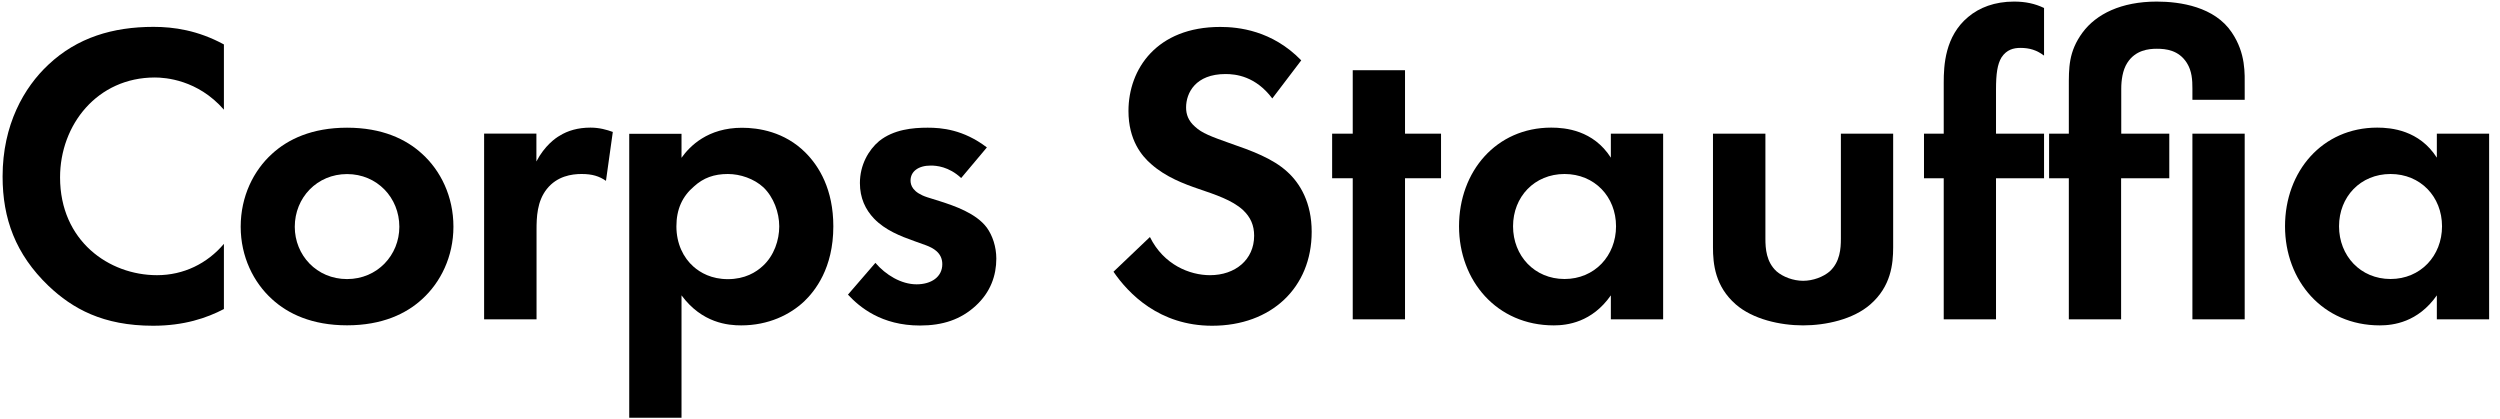
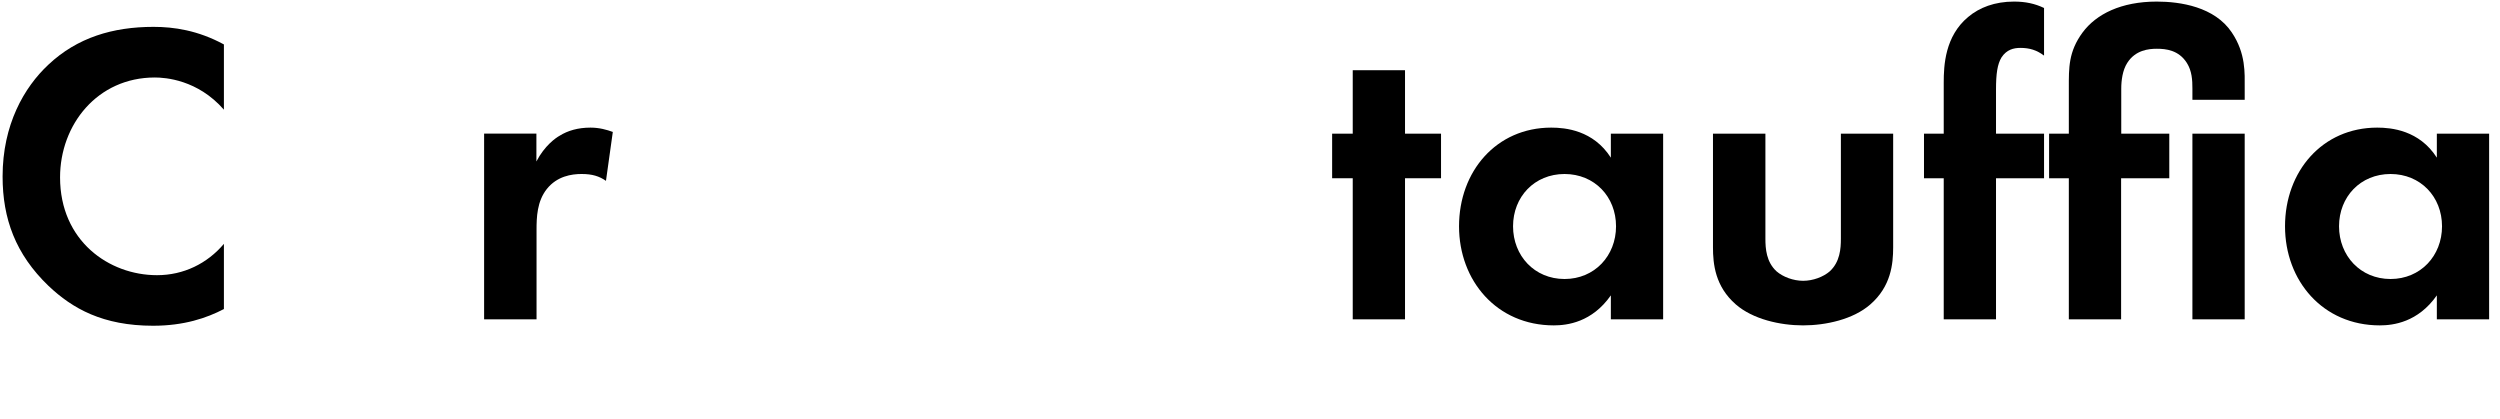
<svg xmlns="http://www.w3.org/2000/svg" version="1.1" id="Layer_1" x="0px" y="0px" viewBox="0 0 347.13 58.2" style="enable-background:new 0 0 347.13 58.2;" xml:space="preserve">
  <path d="M31.09,33.86c-2.32,2.74-5.6,4.35-9.29,4.35c-6.67,0-13.46-4.76-13.46-13.58c0-7.32,5.18-13.87,13.16-13.87 c1.43,0,5.95,0.3,9.59,4.47V6.17c-3.63-1.97-6.97-2.44-9.77-2.44c-5.66,0-10.6,1.49-14.59,5.24c-3.39,3.16-6.37,8.34-6.37,15.54 c0,5.84,1.79,10.78,6.37,15.18c3.33,3.16,7.56,5.54,14.53,5.54c4.29,0,7.44-1.07,9.83-2.32V33.86z" />
-   <path d="M48.19,38.75c-4.23,0-7.26-3.33-7.26-7.26c0-4.05,3.1-7.32,7.26-7.32c4.17,0,7.26,3.28,7.26,7.32 C55.45,35.41,52.41,38.75,48.19,38.75z M48.19,17.73c-4.88,0-8.22,1.61-10.42,3.63c-2.56,2.32-4.35,5.9-4.35,10.12 c0,4.17,1.79,7.74,4.35,10.06c2.2,2.02,5.54,3.63,10.42,3.63c4.88,0,8.22-1.61,10.42-3.63c2.56-2.32,4.35-5.9,4.35-10.06 c0-4.23-1.79-7.8-4.35-10.12C56.4,19.33,53.07,17.73,48.19,17.73z" />
  <path d="M67.24,44.34h7.26V31.96c0-1.79,0.06-3.99,1.43-5.72c1.43-1.79,3.45-2.08,4.82-2.08c1.49,0,2.44,0.3,3.39,0.95l0.95-6.79 c-0.83-0.3-1.85-0.6-3.1-0.6c-1.73,0-3.16,0.42-4.29,1.13c-0.54,0.3-2.08,1.37-3.22,3.57v-3.87h-7.26V44.34z" />
-   <path d="M101.06,24.16c1.73,0,3.63,0.65,4.94,1.85c1.43,1.37,2.2,3.51,2.2,5.42c0,1.91-0.71,4.05-2.26,5.48 c-0.95,0.89-2.5,1.85-4.88,1.85c-2.26,0-3.81-0.89-4.76-1.73c-1.43-1.25-2.38-3.22-2.38-5.6s0.83-4.17,2.44-5.54 C97.67,24.69,99.16,24.16,101.06,24.16z M94.63,41.01c2.86,3.87,6.49,4.17,8.28,4.17c3.81,0,6.79-1.49,8.75-3.33 c1.49-1.43,4.05-4.59,4.05-10.42c0-5.12-1.97-8.34-3.87-10.24c-2.92-2.92-6.55-3.45-8.81-3.45c-4.76,0-7.26,2.56-8.4,4.17v-3.33 h-7.26v39.42h7.26V41.01z" />
-   <path d="M137.03,20.47c-3.28-2.5-6.31-2.74-8.22-2.74c-2.08,0-4.7,0.24-6.73,1.85c-1.49,1.25-2.68,3.33-2.68,5.84 c0,2.08,0.77,3.69,1.97,4.94c1.55,1.61,3.69,2.44,5.54,3.1l1.67,0.6c0.95,0.36,2.26,1.01,2.26,2.62c0,1.79-1.55,2.8-3.57,2.8 c-2.14,0-4.29-1.31-5.72-2.98l-3.81,4.41c1.61,1.73,4.64,4.29,10,4.29c3.16,0,5.66-0.83,7.74-2.74c2.08-1.91,2.86-4.23,2.86-6.55 c0-1.67-0.54-3.22-1.31-4.29c-1.49-2.02-4.53-3.04-6.55-3.69l-1.73-0.54c-2.02-0.66-2.32-1.67-2.32-2.32c0-1.25,1.07-2.08,2.8-2.08 c0.77,0,2.5,0.12,4.23,1.73L137.03,20.47z" />
-   <path d="M180.68,8.38c-4.05-4.17-8.75-4.64-11.25-4.64c-8.81,0-12.74,5.84-12.74,11.67c0,4.05,1.85,6.25,3.16,7.38 c2.02,1.79,4.53,2.74,6.61,3.45c2.26,0.77,4.64,1.55,6.13,2.92c1.07,1.01,1.55,2.14,1.55,3.57c0,3.33-2.62,5.48-6.13,5.48 c-2.8,0-6.43-1.43-8.34-5.3l-5.06,4.82c2.08,3.04,6.37,7.5,13.7,7.5c8.22,0,13.82-5.3,13.82-13.04c0-4.05-1.61-6.73-3.39-8.34 c-2.02-1.85-4.94-2.92-8.04-3.99c-2.5-0.89-3.81-1.37-4.76-2.26c-0.95-0.83-1.25-1.73-1.25-2.68c0-2.02,1.31-4.64,5.48-4.64 c1.43,0,4.17,0.3,6.49,3.39L180.68,8.38z" />
  <polygon points="200.09,24.75 200.09,18.56 195.09,18.56 195.09,9.75 187.83,9.75 187.83,18.56 184.97,18.56 184.97,24.75 187.83,24.75 187.83,44.34 195.09,44.34 195.09,24.75 " />
  <path d="M217.24,24.16c4.17,0,7.15,3.16,7.15,7.26s-2.98,7.32-7.15,7.32c-4.17,0-7.15-3.22-7.15-7.32S213.07,24.16,217.24,24.16z M223.67,21.89c-2.44-3.81-6.31-4.17-8.28-4.17c-7.62,0-12.8,6.07-12.8,13.7c0,7.56,5.24,13.76,13.16,13.76 c1.85,0,5.3-0.42,7.92-4.17v3.33h7.26V18.56h-7.26V21.89z" />
  <path d="M237.85,18.56v15.78c0,2.32,0.3,5.42,3.16,7.92c2.38,2.08,6.19,2.92,9.35,2.92s6.97-0.83,9.35-2.92 c2.86-2.5,3.16-5.6,3.16-7.92V18.56h-7.26v14.59c0,1.37-0.12,3.22-1.55,4.53c-0.89,0.77-2.32,1.31-3.69,1.31s-2.8-0.54-3.69-1.31 c-1.43-1.31-1.55-3.16-1.55-4.53V18.56H237.85z" />
  <path d="M283.82,24.75v-6.19h-6.67v-6.13c0-2.14,0.18-3.51,0.77-4.47c0.71-1.07,1.67-1.31,2.62-1.31c1.25,0,2.26,0.3,3.28,1.07V1.11 c-1.25-0.6-2.56-0.89-4.17-0.89c-2.68,0-4.82,0.83-6.37,2.14c-3.22,2.68-3.39,6.73-3.39,9.11v7.09h-2.74v6.19h2.74v19.59h7.26V24.75 H283.82z" />
  <path d="M304.42,18.56v25.78h7.26V18.56H304.42z M301.21,24.75v-6.19h-6.67v-6.25c0-1.13,0.18-2.56,0.83-3.57 c1.13-1.79,2.98-1.97,4.11-1.97c1.25,0,3.04,0.18,4.17,1.97c0.71,1.13,0.77,2.38,0.77,3.57v1.55h7.26v-1.73 c0-1.91,0.18-4.7-1.79-7.62c-2.38-3.57-7.15-4.29-10.42-4.29c-4.94,0-8.4,1.73-10.3,4.29c-1.97,2.68-1.91,4.94-1.91,7.62v6.43h-2.74 v6.19h2.74v19.59h7.26V24.75H301.21z" />
  <path d="M331.93,24.16c4.17,0,7.15,3.16,7.15,7.26s-2.98,7.32-7.15,7.32c-4.17,0-7.15-3.22-7.15-7.32S327.76,24.16,331.93,24.16z M338.36,21.89c-2.44-3.81-6.31-4.17-8.28-4.17c-7.62,0-12.8,6.07-12.8,13.7c0,7.56,5.24,13.76,13.16,13.76 c1.85,0,5.3-0.42,7.92-4.17v3.33h7.26V18.56h-7.26V21.89z" />
</svg>